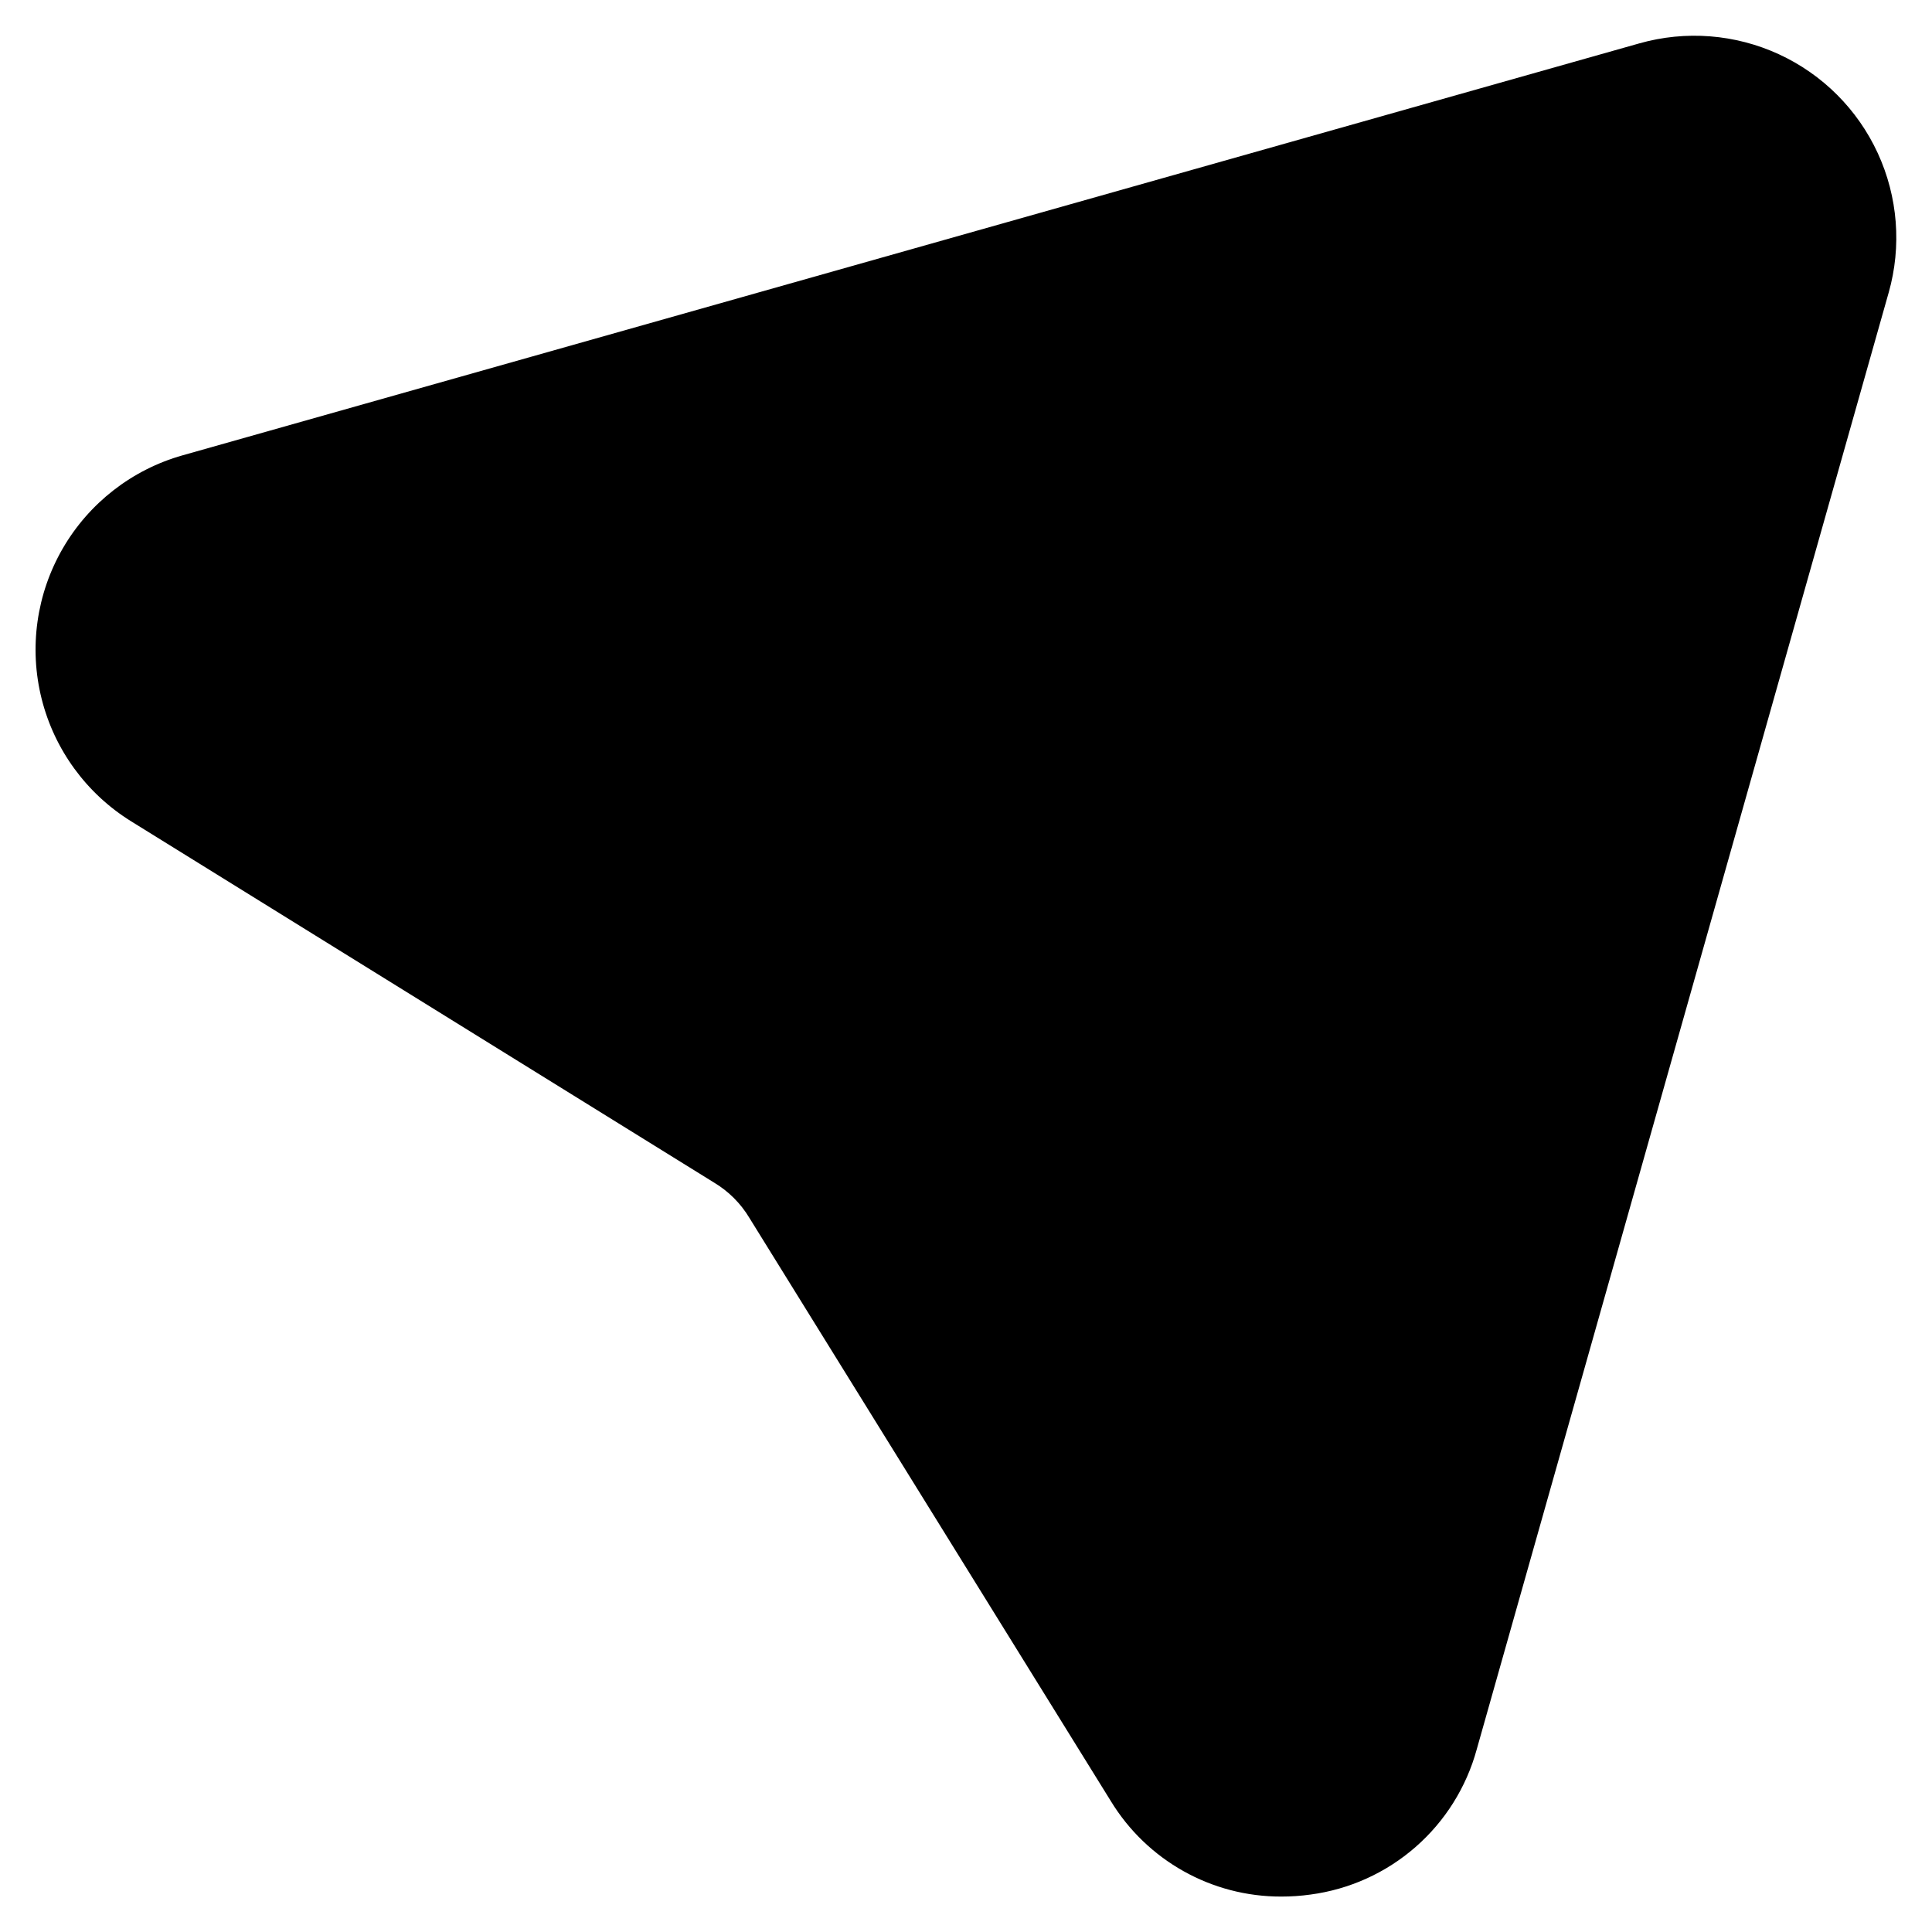
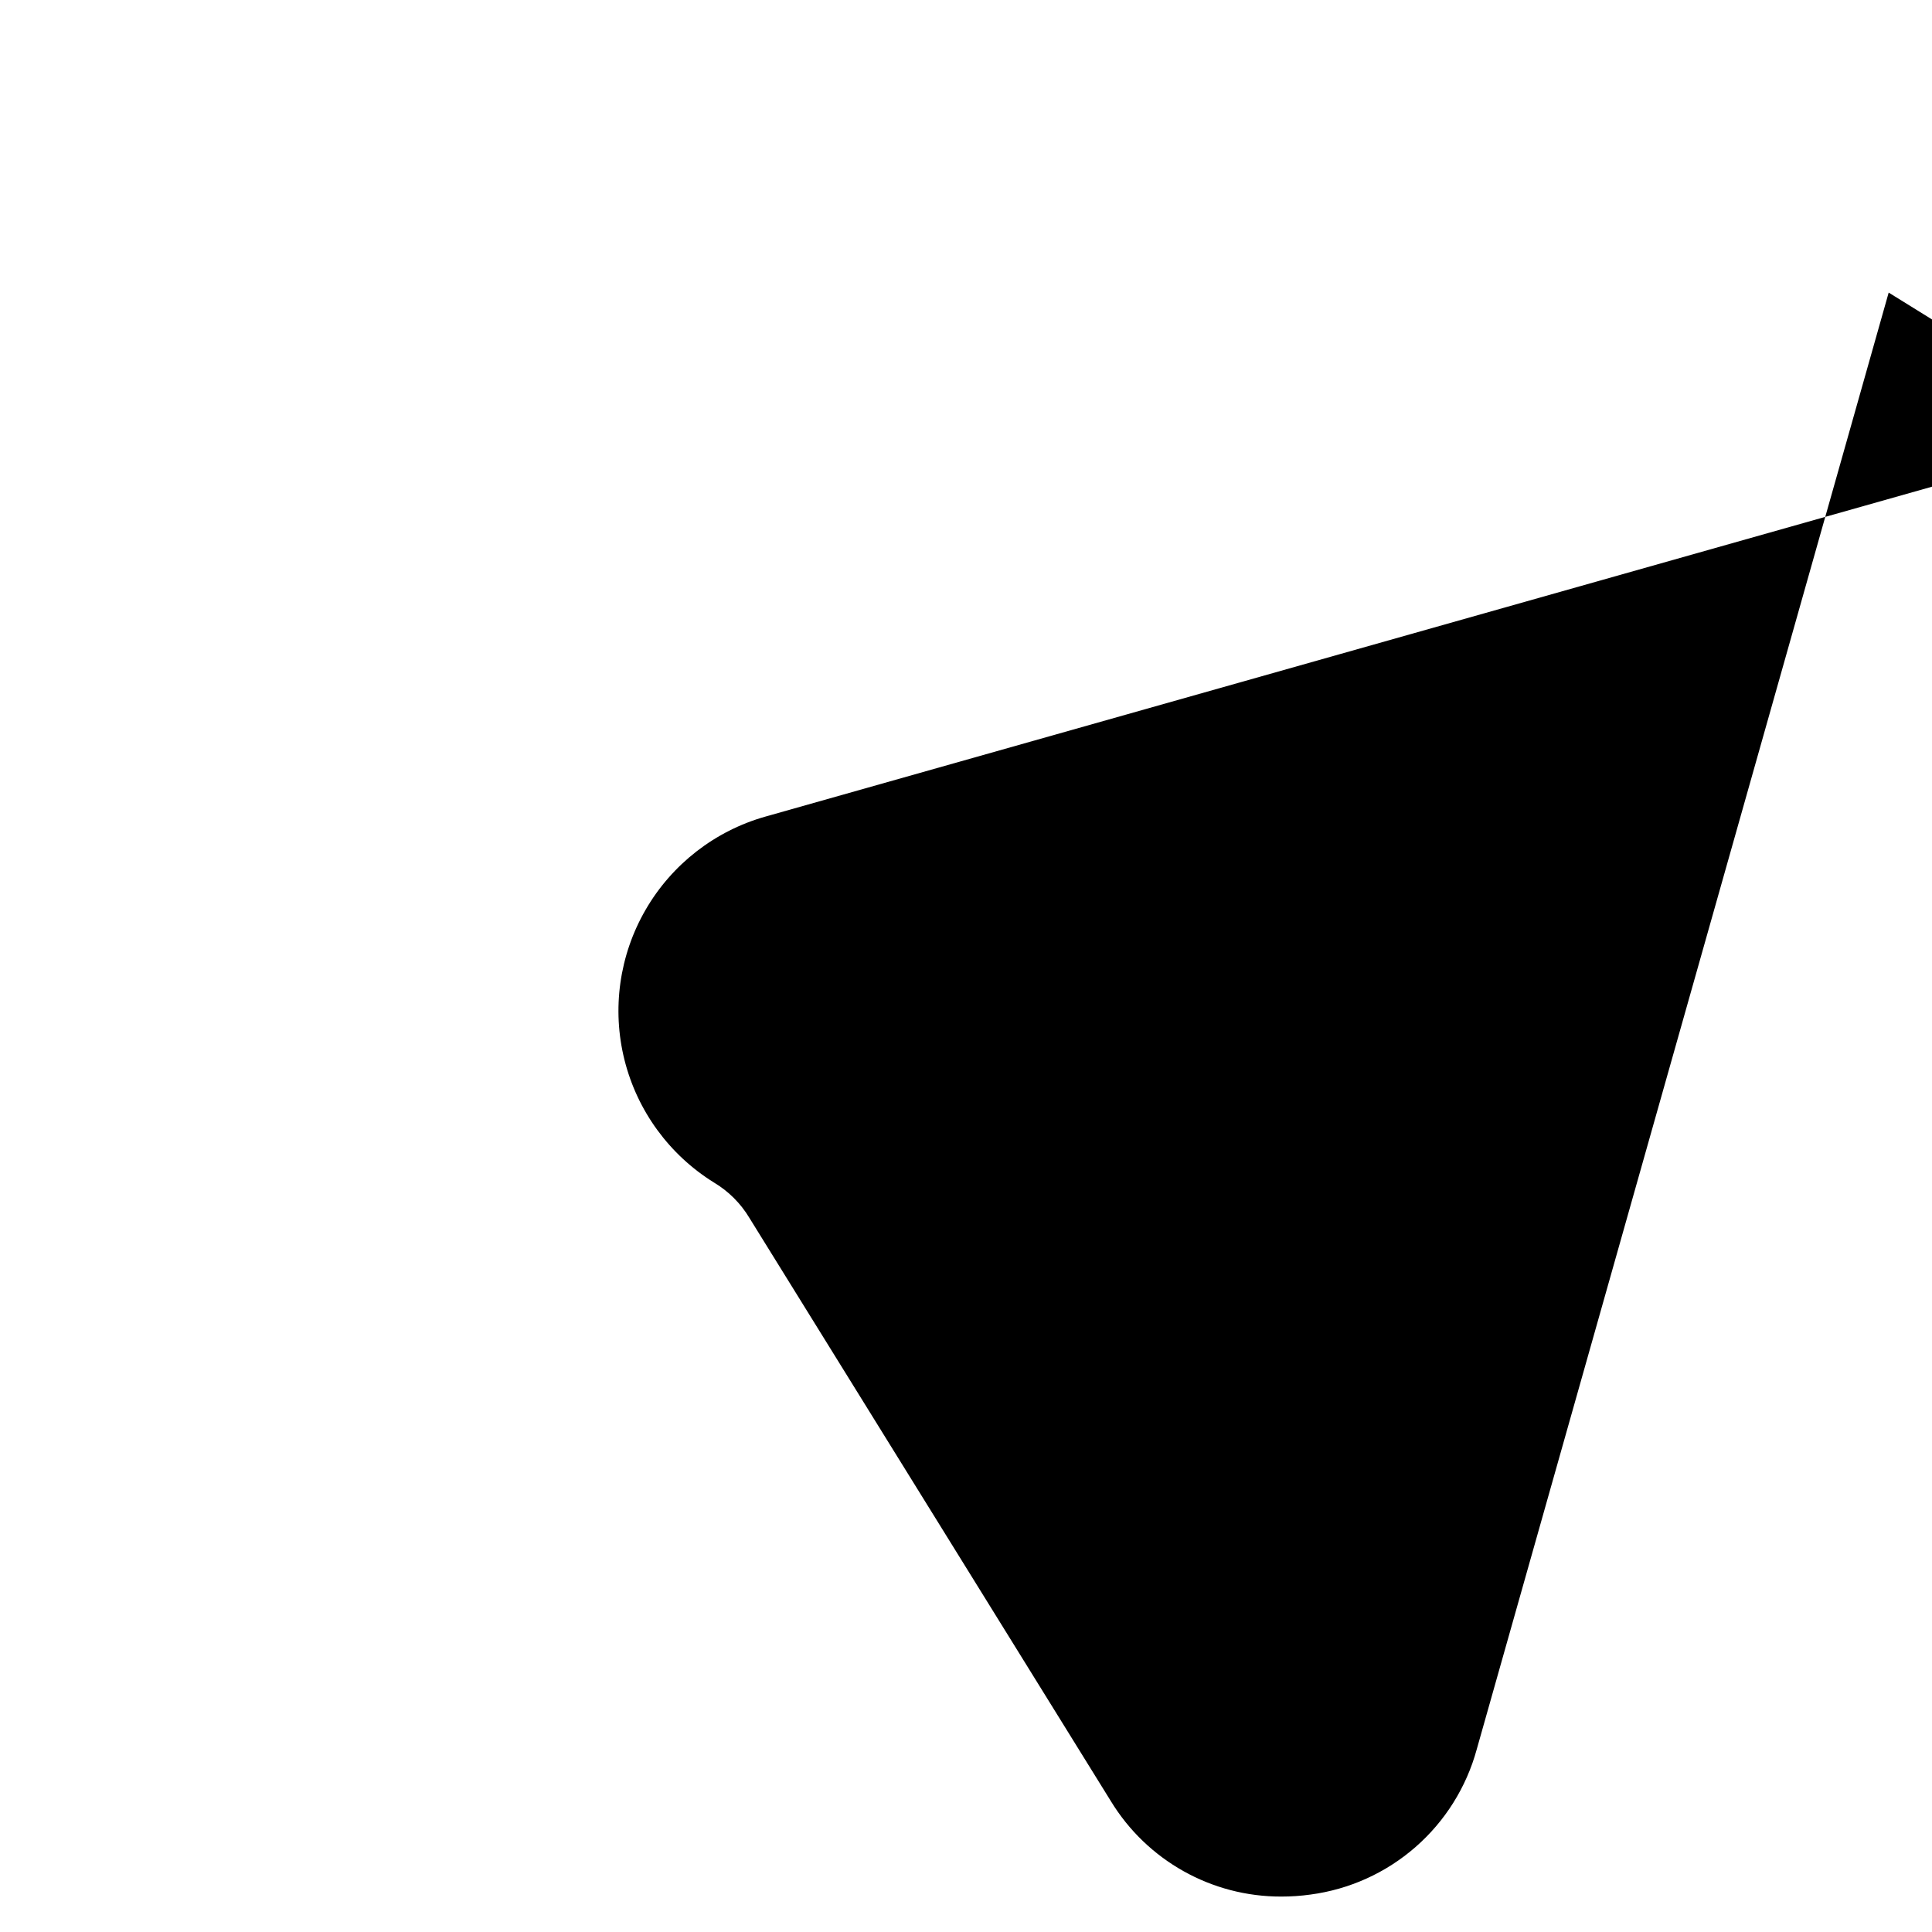
<svg xmlns="http://www.w3.org/2000/svg" fill="#000000" width="800px" height="800px" version="1.1" viewBox="144 144 512 512">
-   <path d="m644.52 221.54-109.18 386.09c-2.746 10.031-8.391 19.027-16.227 25.867-7.836 6.84-17.512 11.215-27.824 12.582-2.562 0.355-5.152 0.535-7.742 0.531-18.461 0.039-35.602-9.574-45.195-25.352l-95.734-154.47c-2.309-3.863-5.539-7.094-9.402-9.402l-154.47-95.734c-11.824-7.332-20.332-18.98-23.715-32.477-3.383-13.496-1.375-27.781 5.598-39.824 6.969-12.039 18.359-20.895 31.746-24.68l386.08-109.18c12.27-3.473 25.379-2.449 36.961 2.883 11.582 5.336 20.879 14.633 26.215 26.215 5.336 11.582 6.363 24.688 2.891 36.961z" />
+   <path d="m644.52 221.54-109.18 386.09c-2.746 10.031-8.391 19.027-16.227 25.867-7.836 6.84-17.512 11.215-27.824 12.582-2.562 0.355-5.152 0.535-7.742 0.531-18.461 0.039-35.602-9.574-45.195-25.352l-95.734-154.47c-2.309-3.863-5.539-7.094-9.402-9.402c-11.824-7.332-20.332-18.98-23.715-32.477-3.383-13.496-1.375-27.781 5.598-39.824 6.969-12.039 18.359-20.895 31.746-24.68l386.08-109.18c12.27-3.473 25.379-2.449 36.961 2.883 11.582 5.336 20.879 14.633 26.215 26.215 5.336 11.582 6.363 24.688 2.891 36.961z" />
</svg>